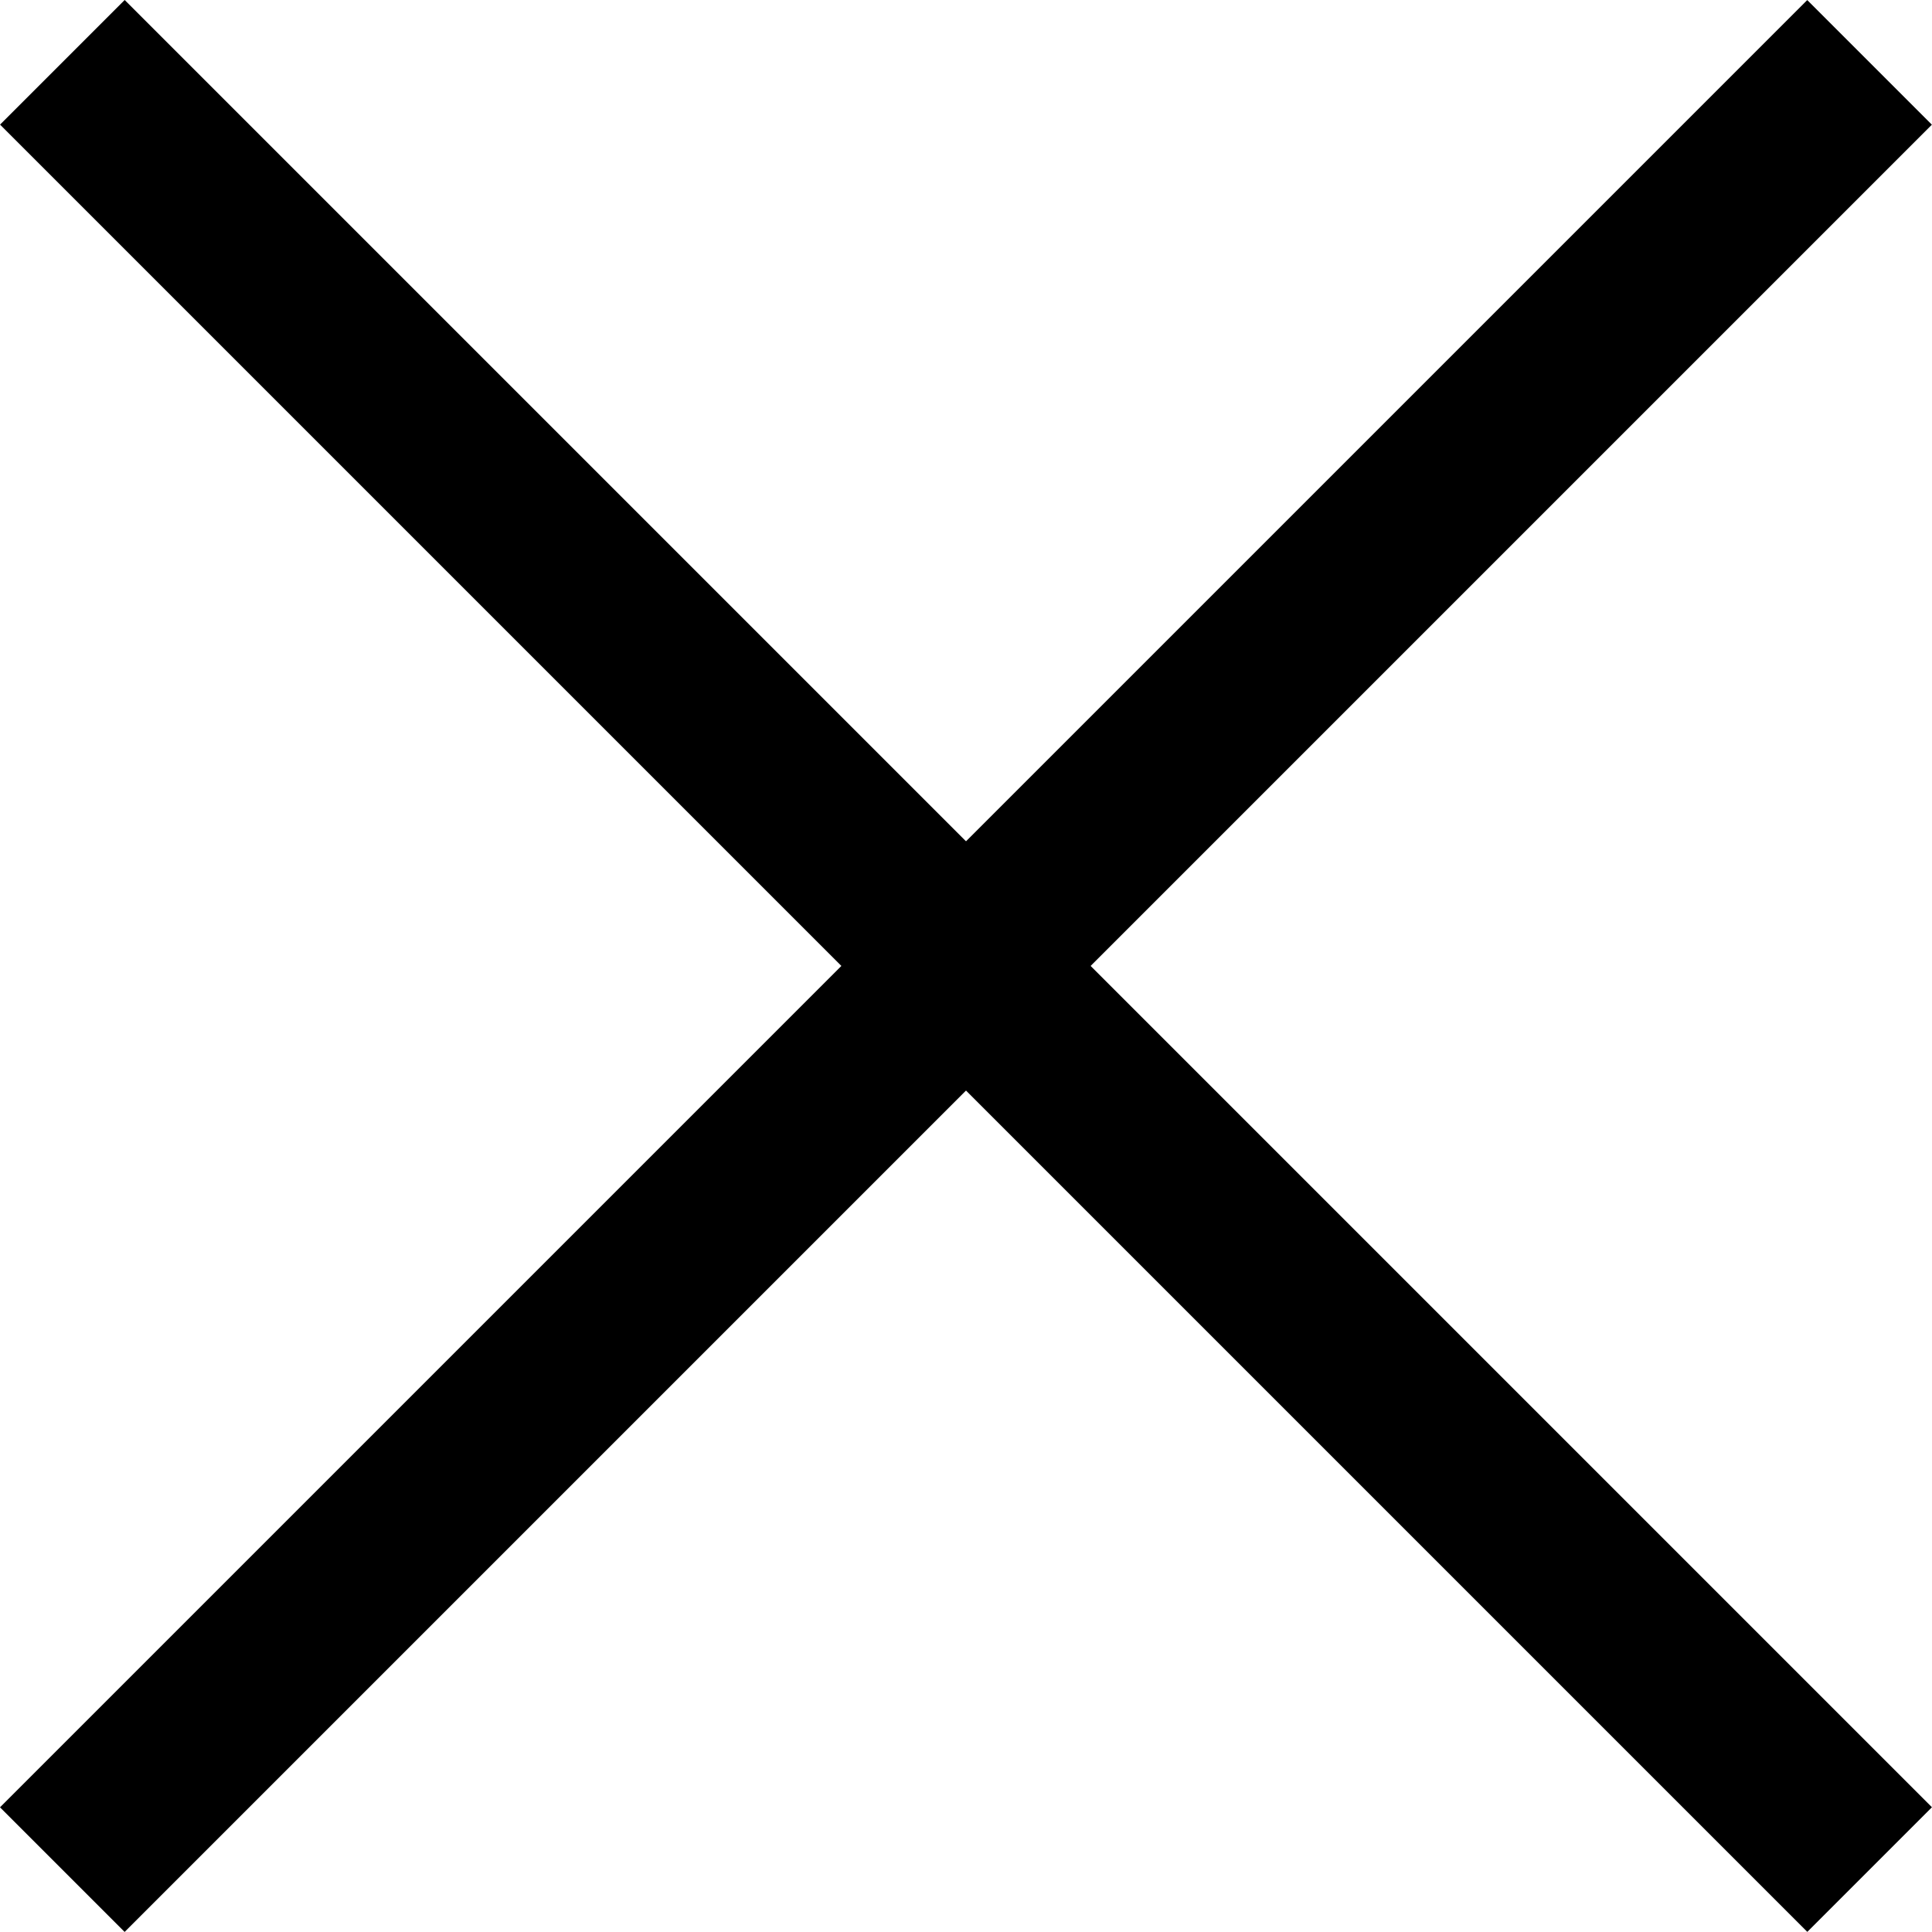
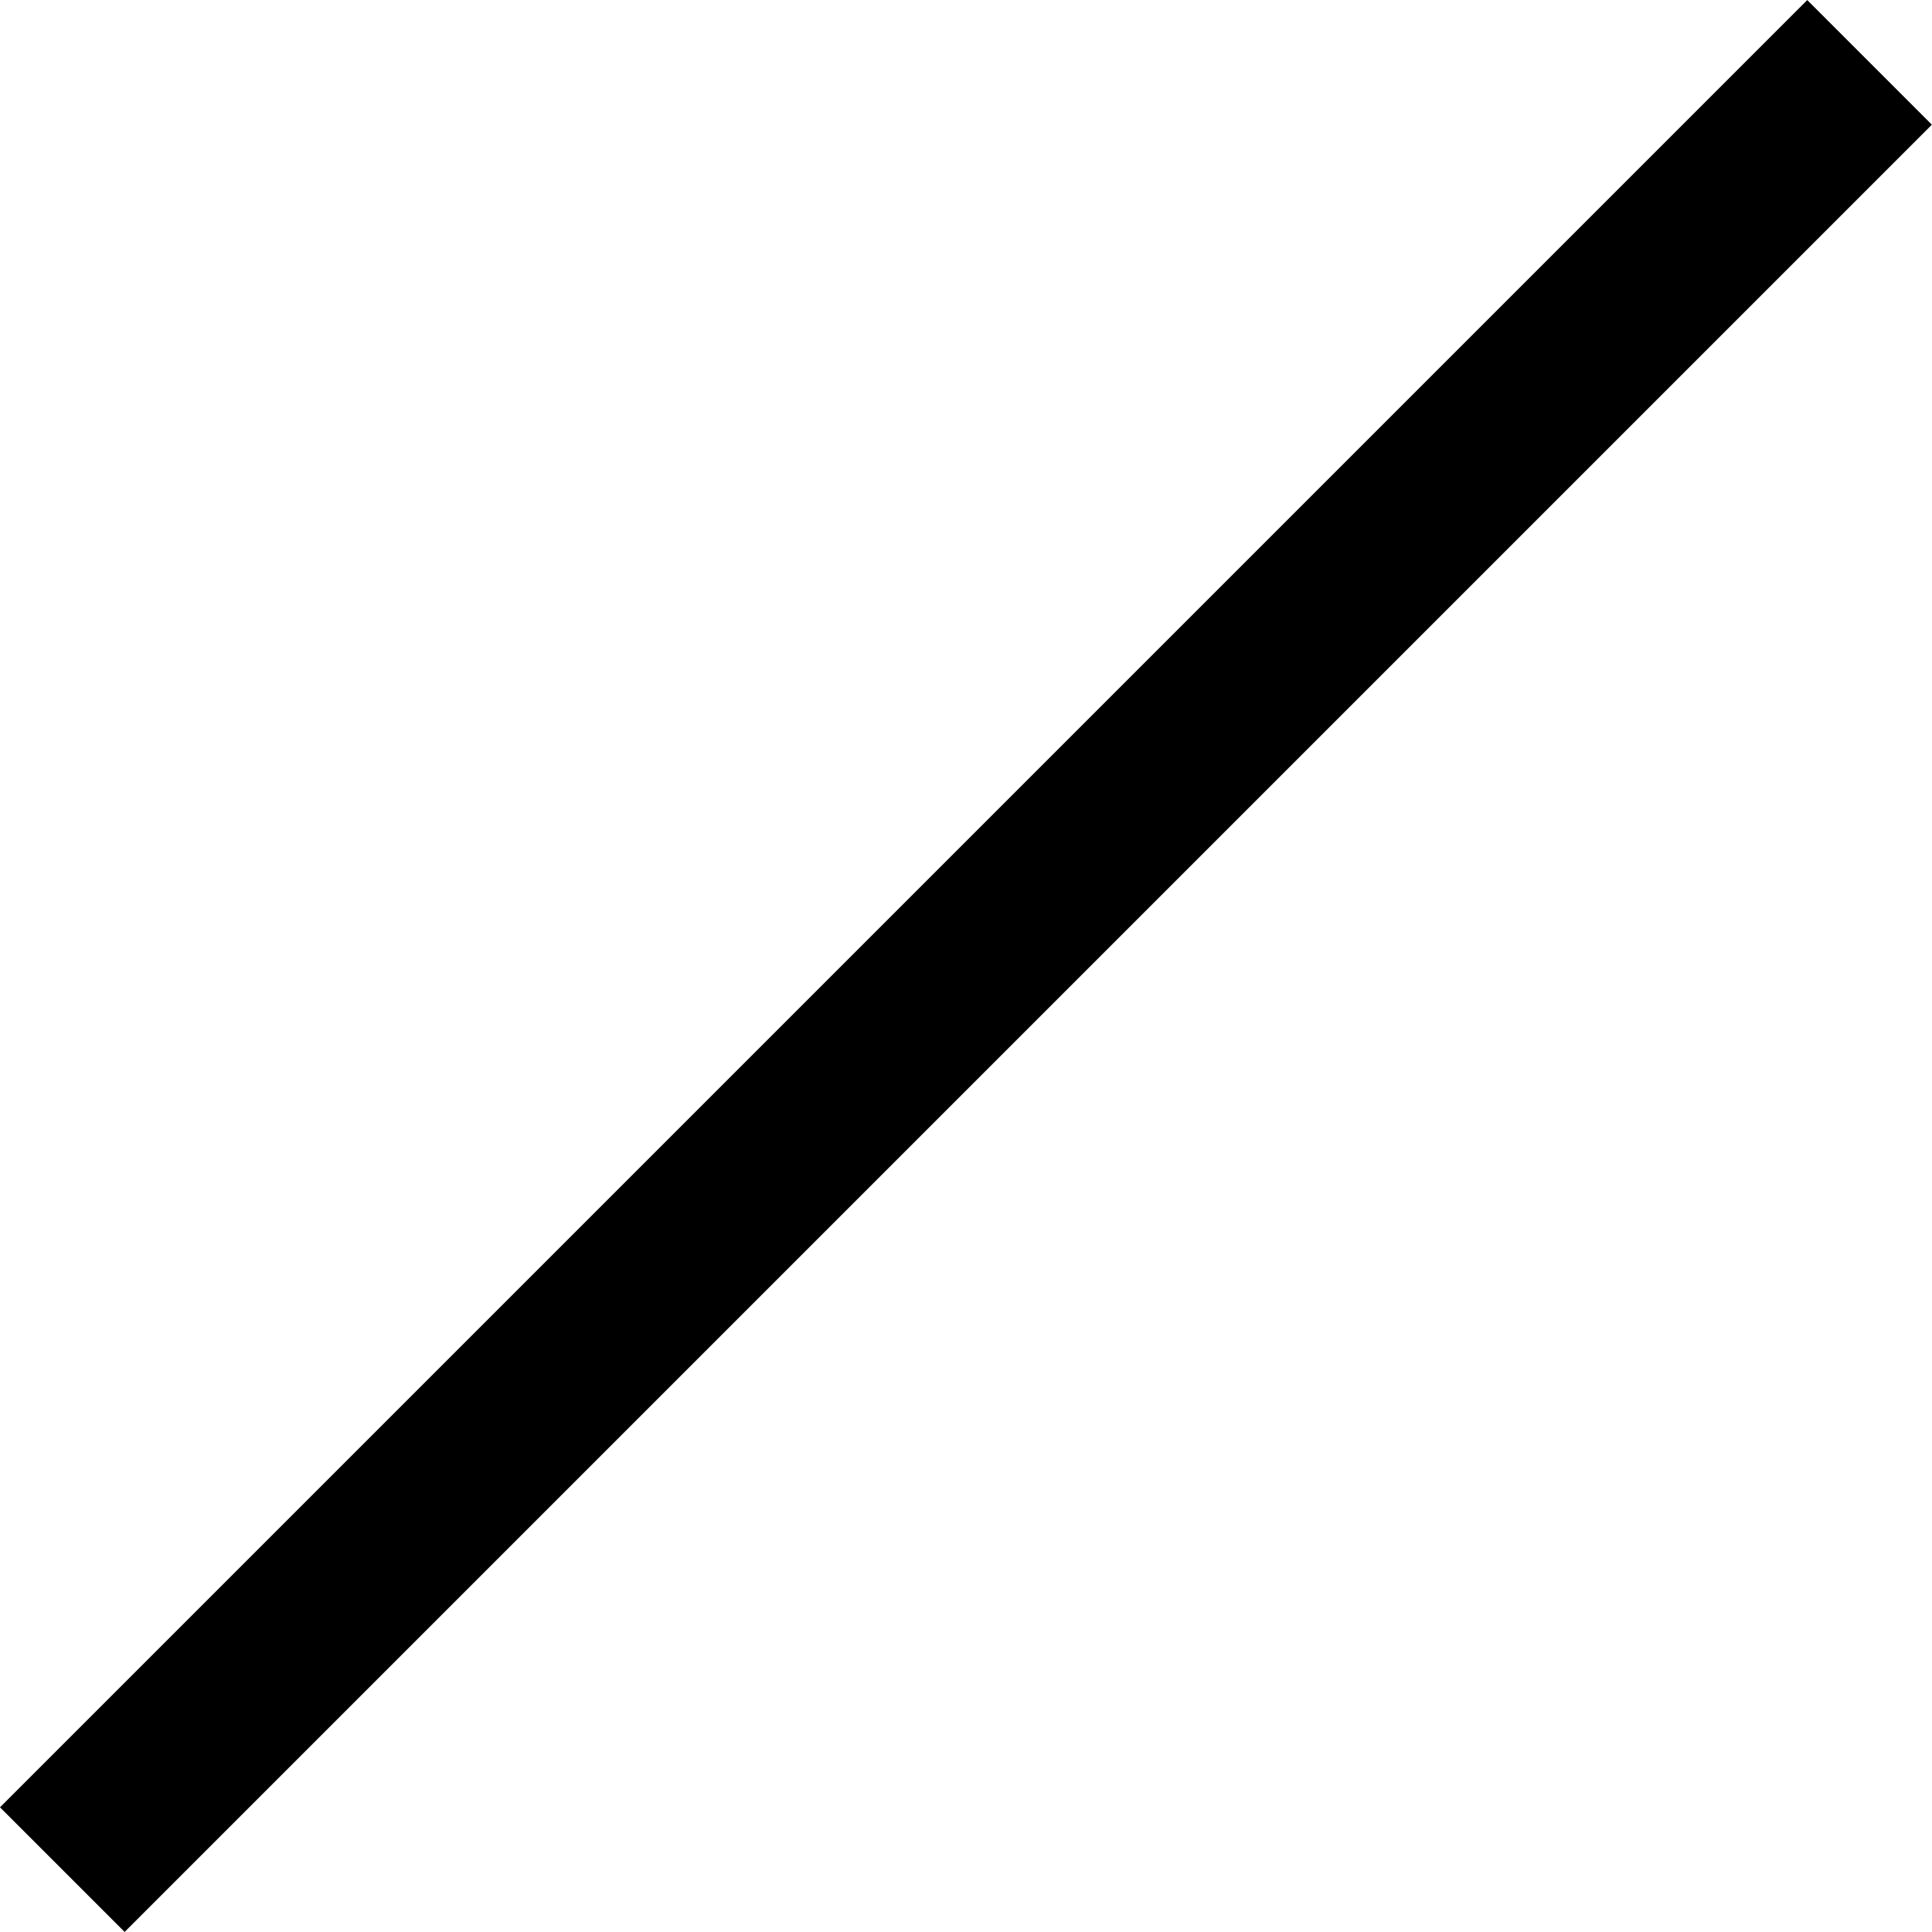
<svg xmlns="http://www.w3.org/2000/svg" width="13.001" height="13" viewBox="0 0 13.001 13">
  <g id="Group_59" data-name="Group 59" transform="translate(-278 -20)">
    <rect id="Rectangle" width="17.199" height="1.186" transform="translate(278 32.162) rotate(-45)" />
-     <rect id="Rectangle_" data-name="Rectangle " width="17.199" height="1.186" transform="translate(278.839 20) rotate(45)" />
  </g>
</svg>